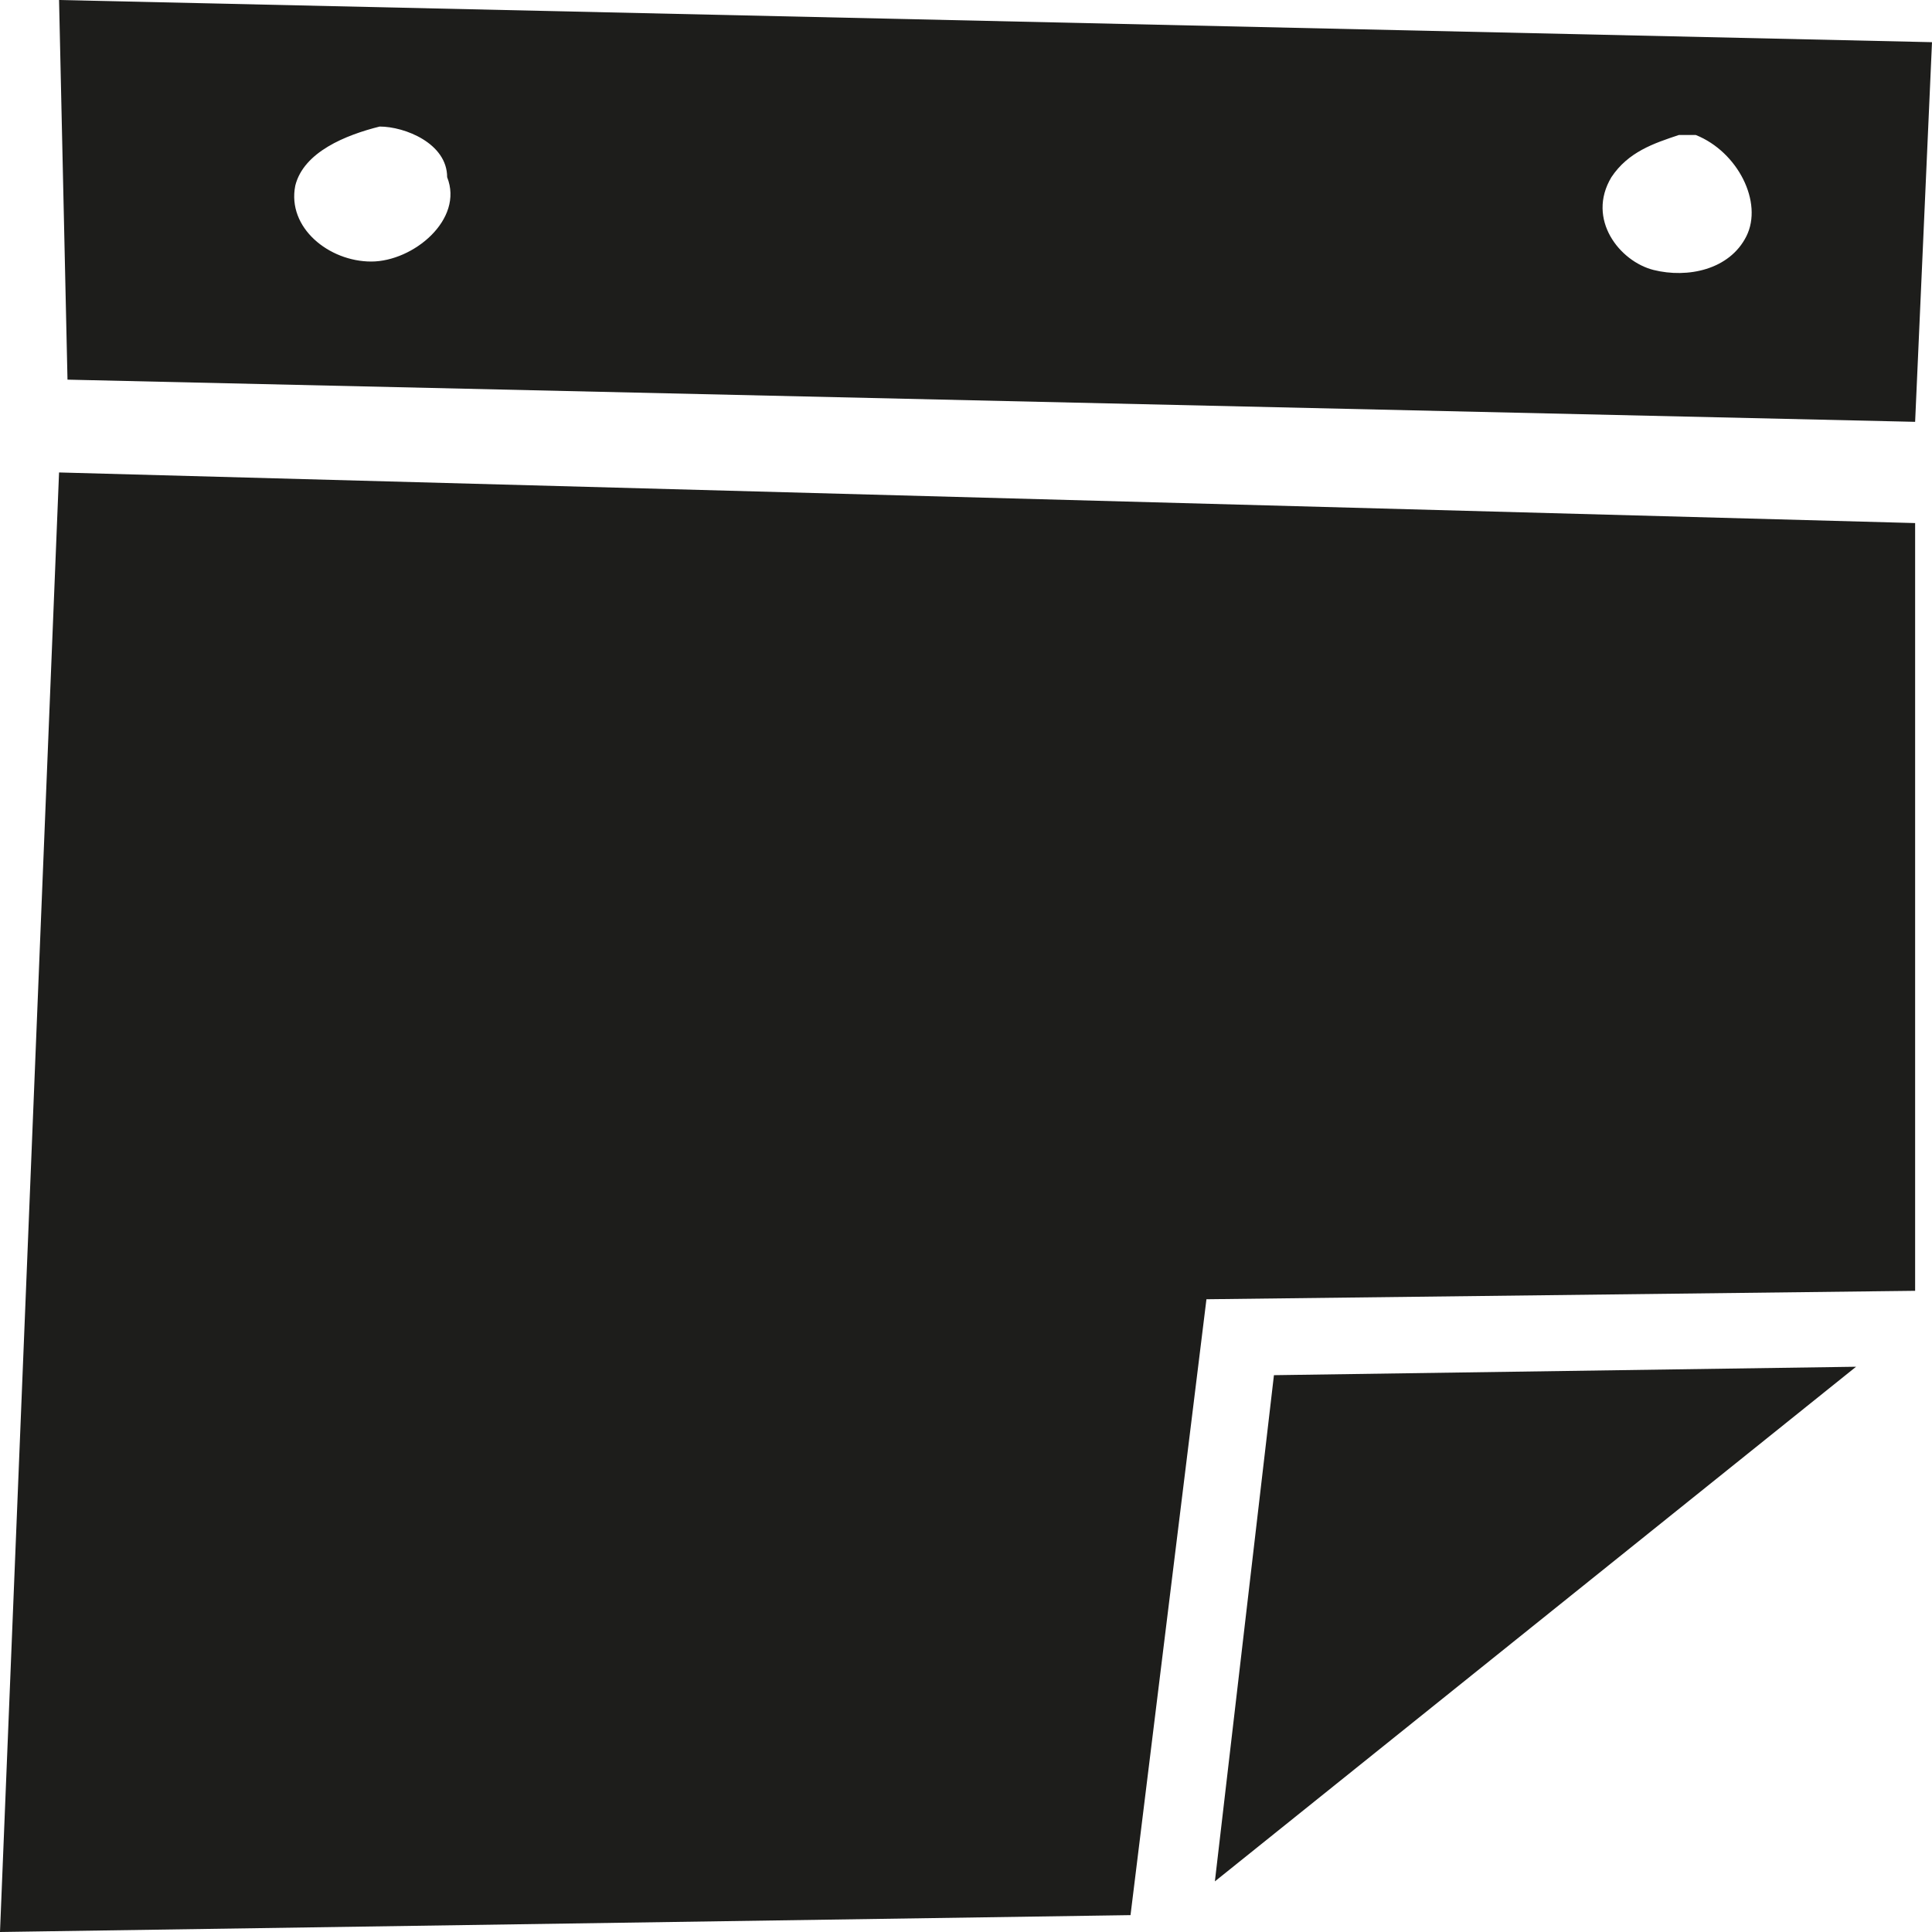
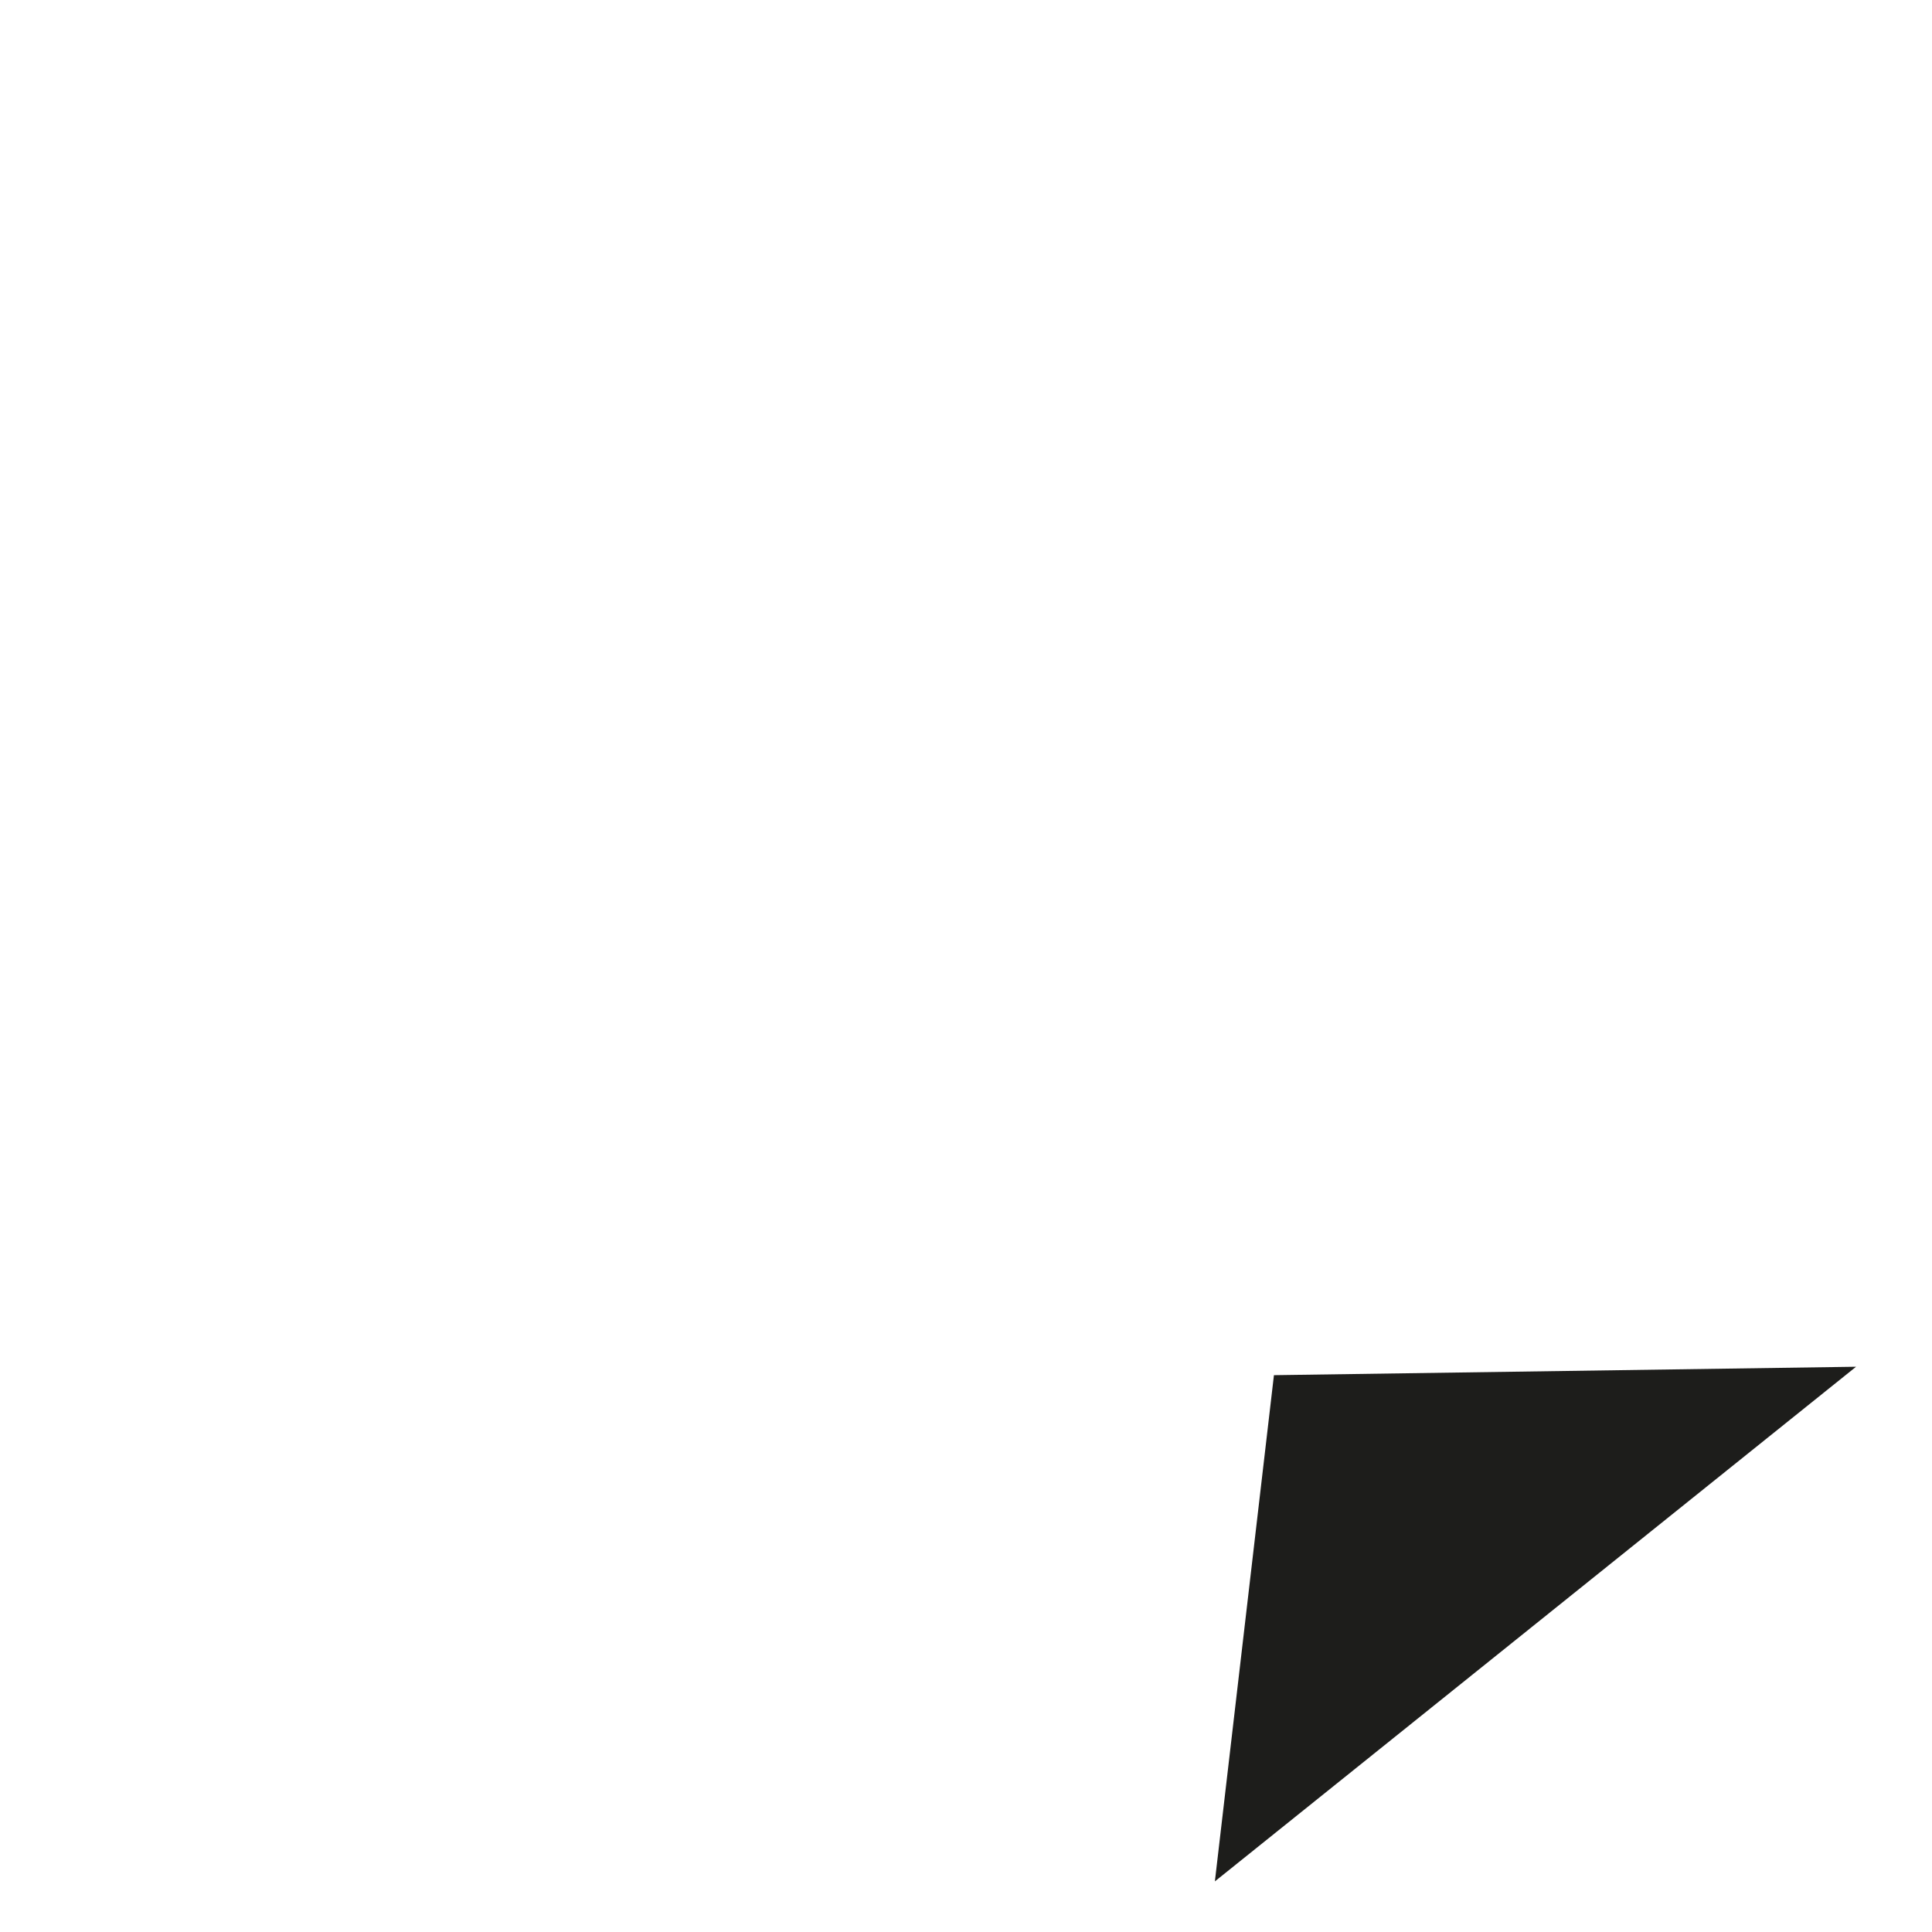
<svg xmlns="http://www.w3.org/2000/svg" version="1.0" id="Laag_1" x="0px" y="0px" viewBox="0 0 22.9 22.9" enable-background="new 0 0 22.9 22.9" xml:space="preserve">
  <g id="Layer_1_1_">
    <g id="Date_Element_1_">
      <g>
-         <polygon fill="#1D1D1B" points="14.3,15.4 22.7,15.3 22.7,6.2 0.7,5.6 0,22.9 13.4,22.7    " />
        <polygon fill="#1D1D1B" points="22,16.2 15.1,16.3 14.4,22.3    " />
      </g>
-       <path fill="#1D1D1B" d="M0.7,0l0.1,4.5l21.9,0.5l0.2-4.5L0.7,0z M4.4,3.1c-0.5,0-1-0.4-0.9-0.9c0.1-0.4,0.6-0.6,1-0.7c0,0,0,0,0,0    c0,0,0,0,0,0c0,0,0,0,0,0c0,0,0,0,0,0c0.3,0,0.8,0.2,0.8,0.6C5.5,2.6,4.9,3.1,4.4,3.1z M20.7,2.8c-0.2,0.4-0.7,0.5-1.1,0.4    c-0.4-0.1-0.8-0.6-0.5-1.1c0.2-0.3,0.5-0.4,0.8-0.5c0,0,0,0,0.1,0c0,0,0,0,0,0c0,0,0.1,0,0.1,0l0,0c0,0,0,0,0,0c0,0,0,0,0,0    C20.6,1.8,20.9,2.4,20.7,2.8z" />
    </g>
  </g>
</svg>